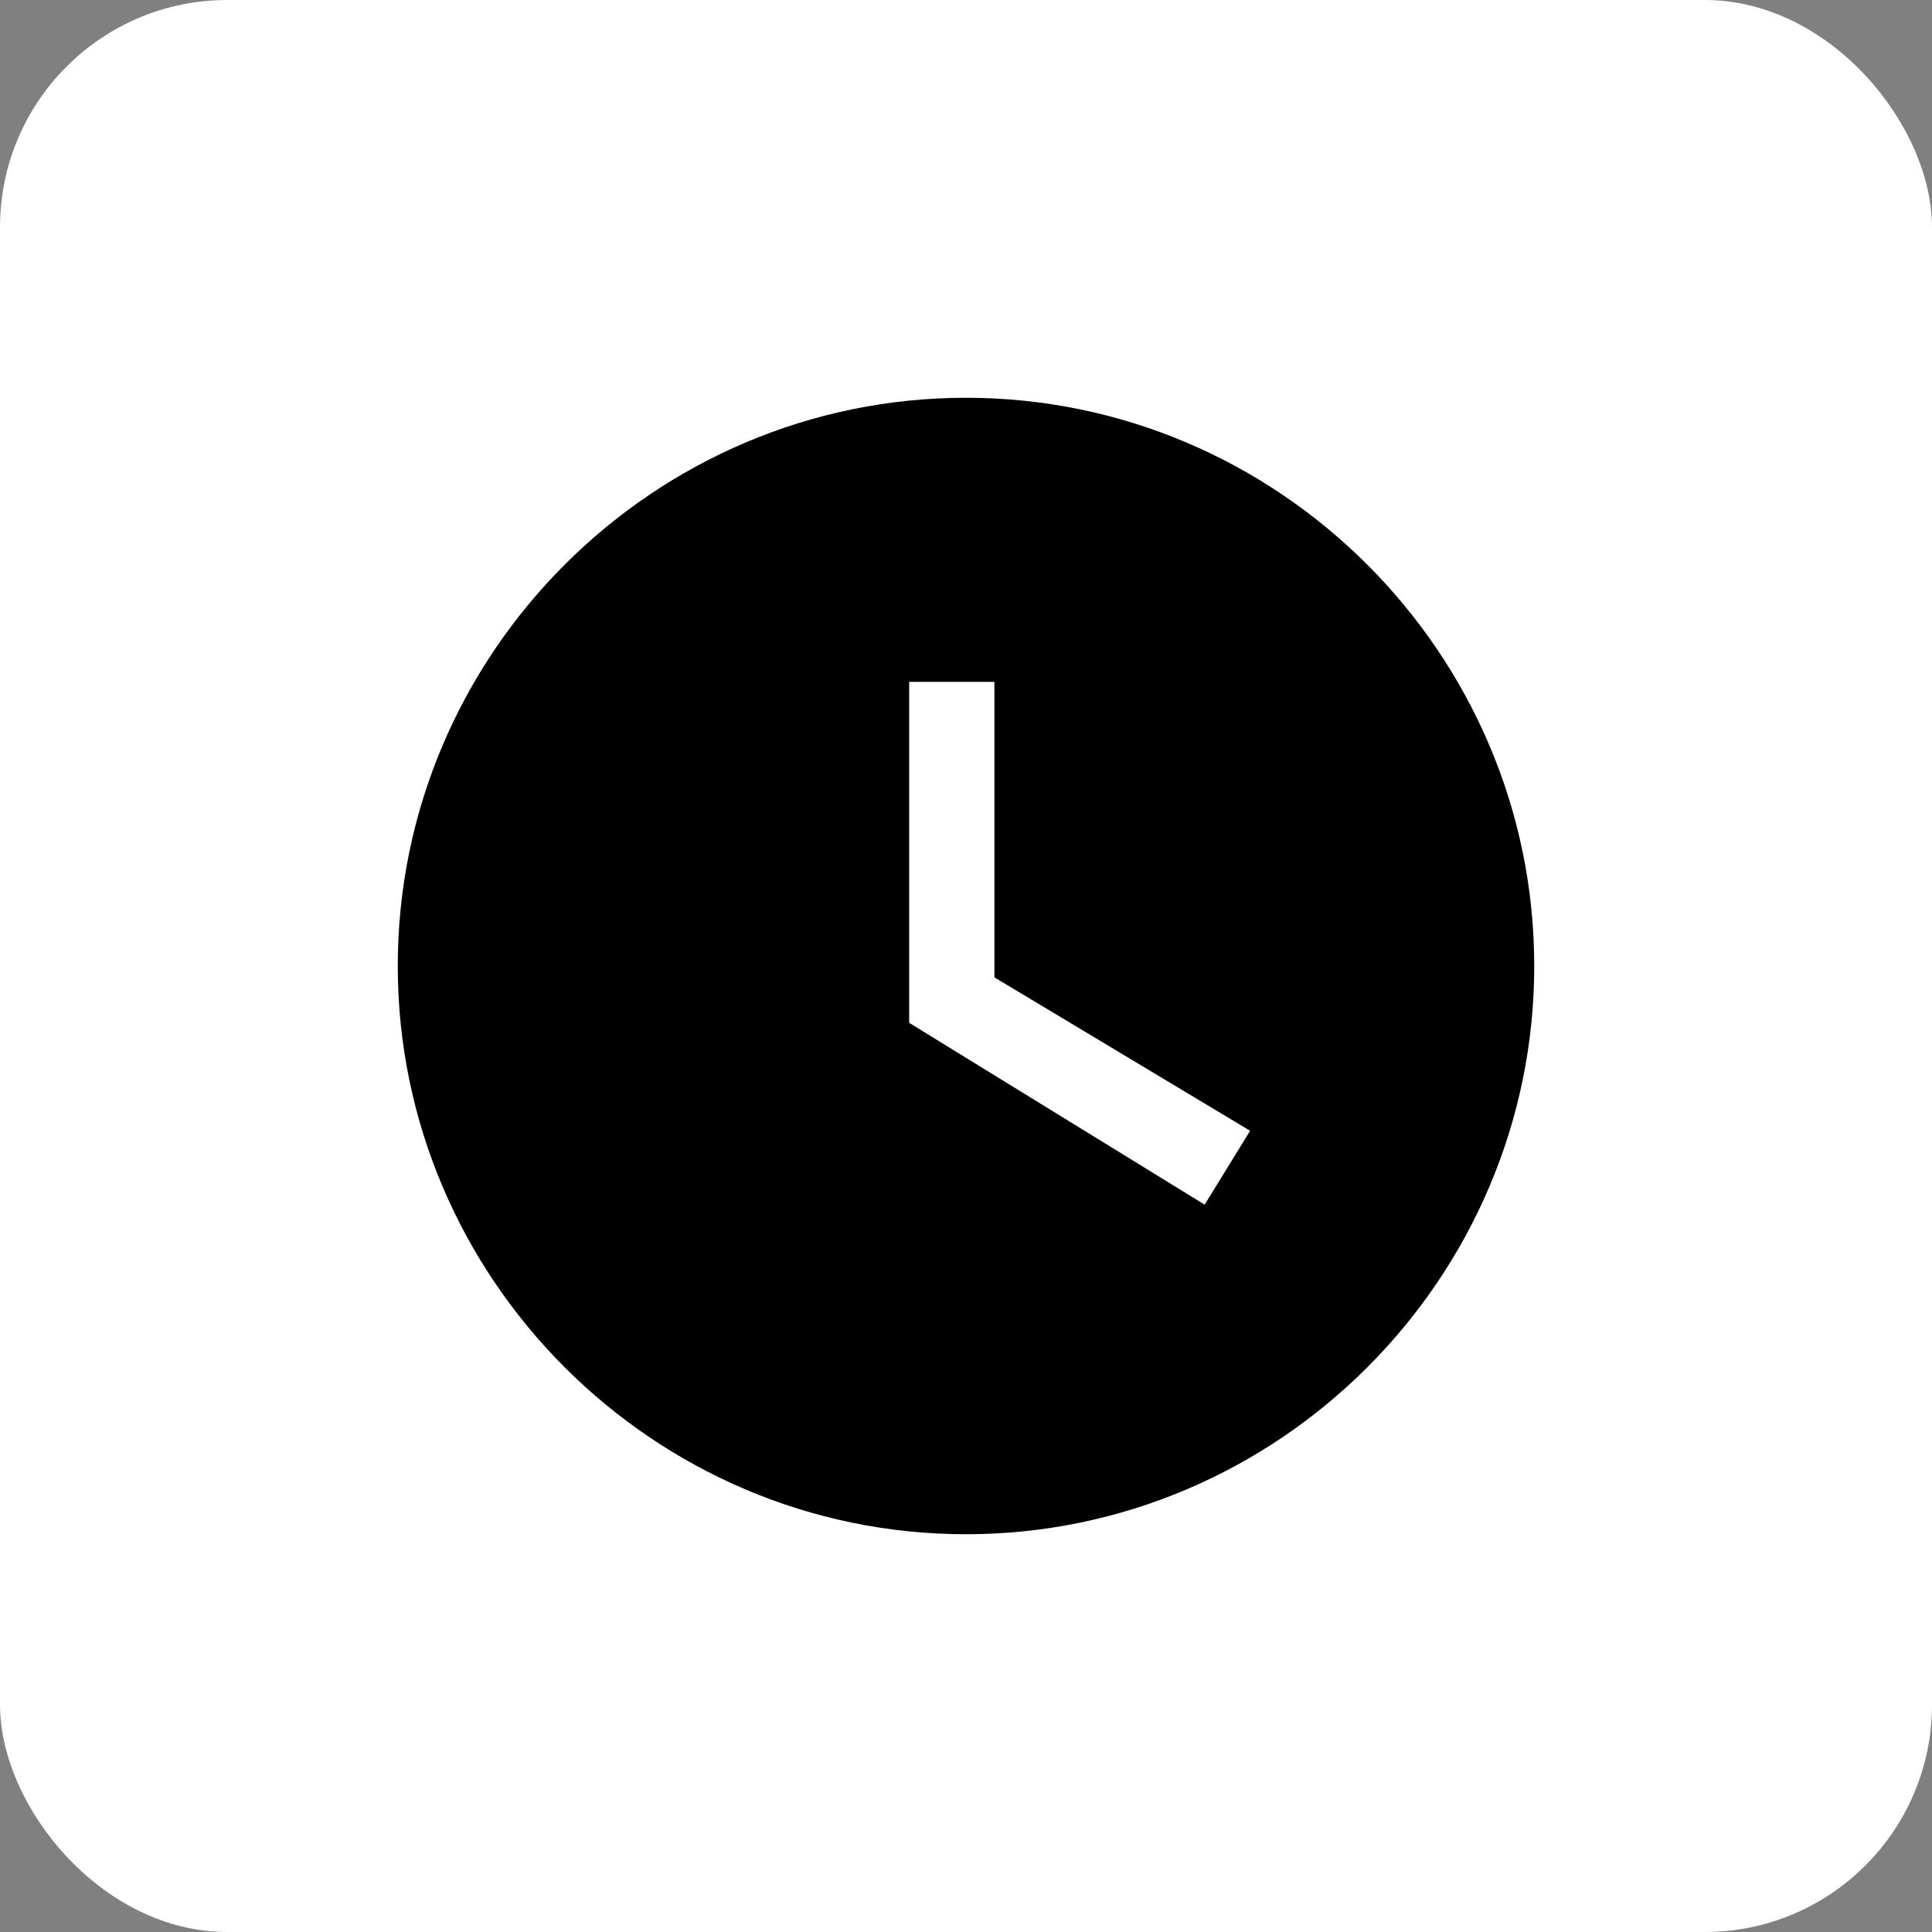
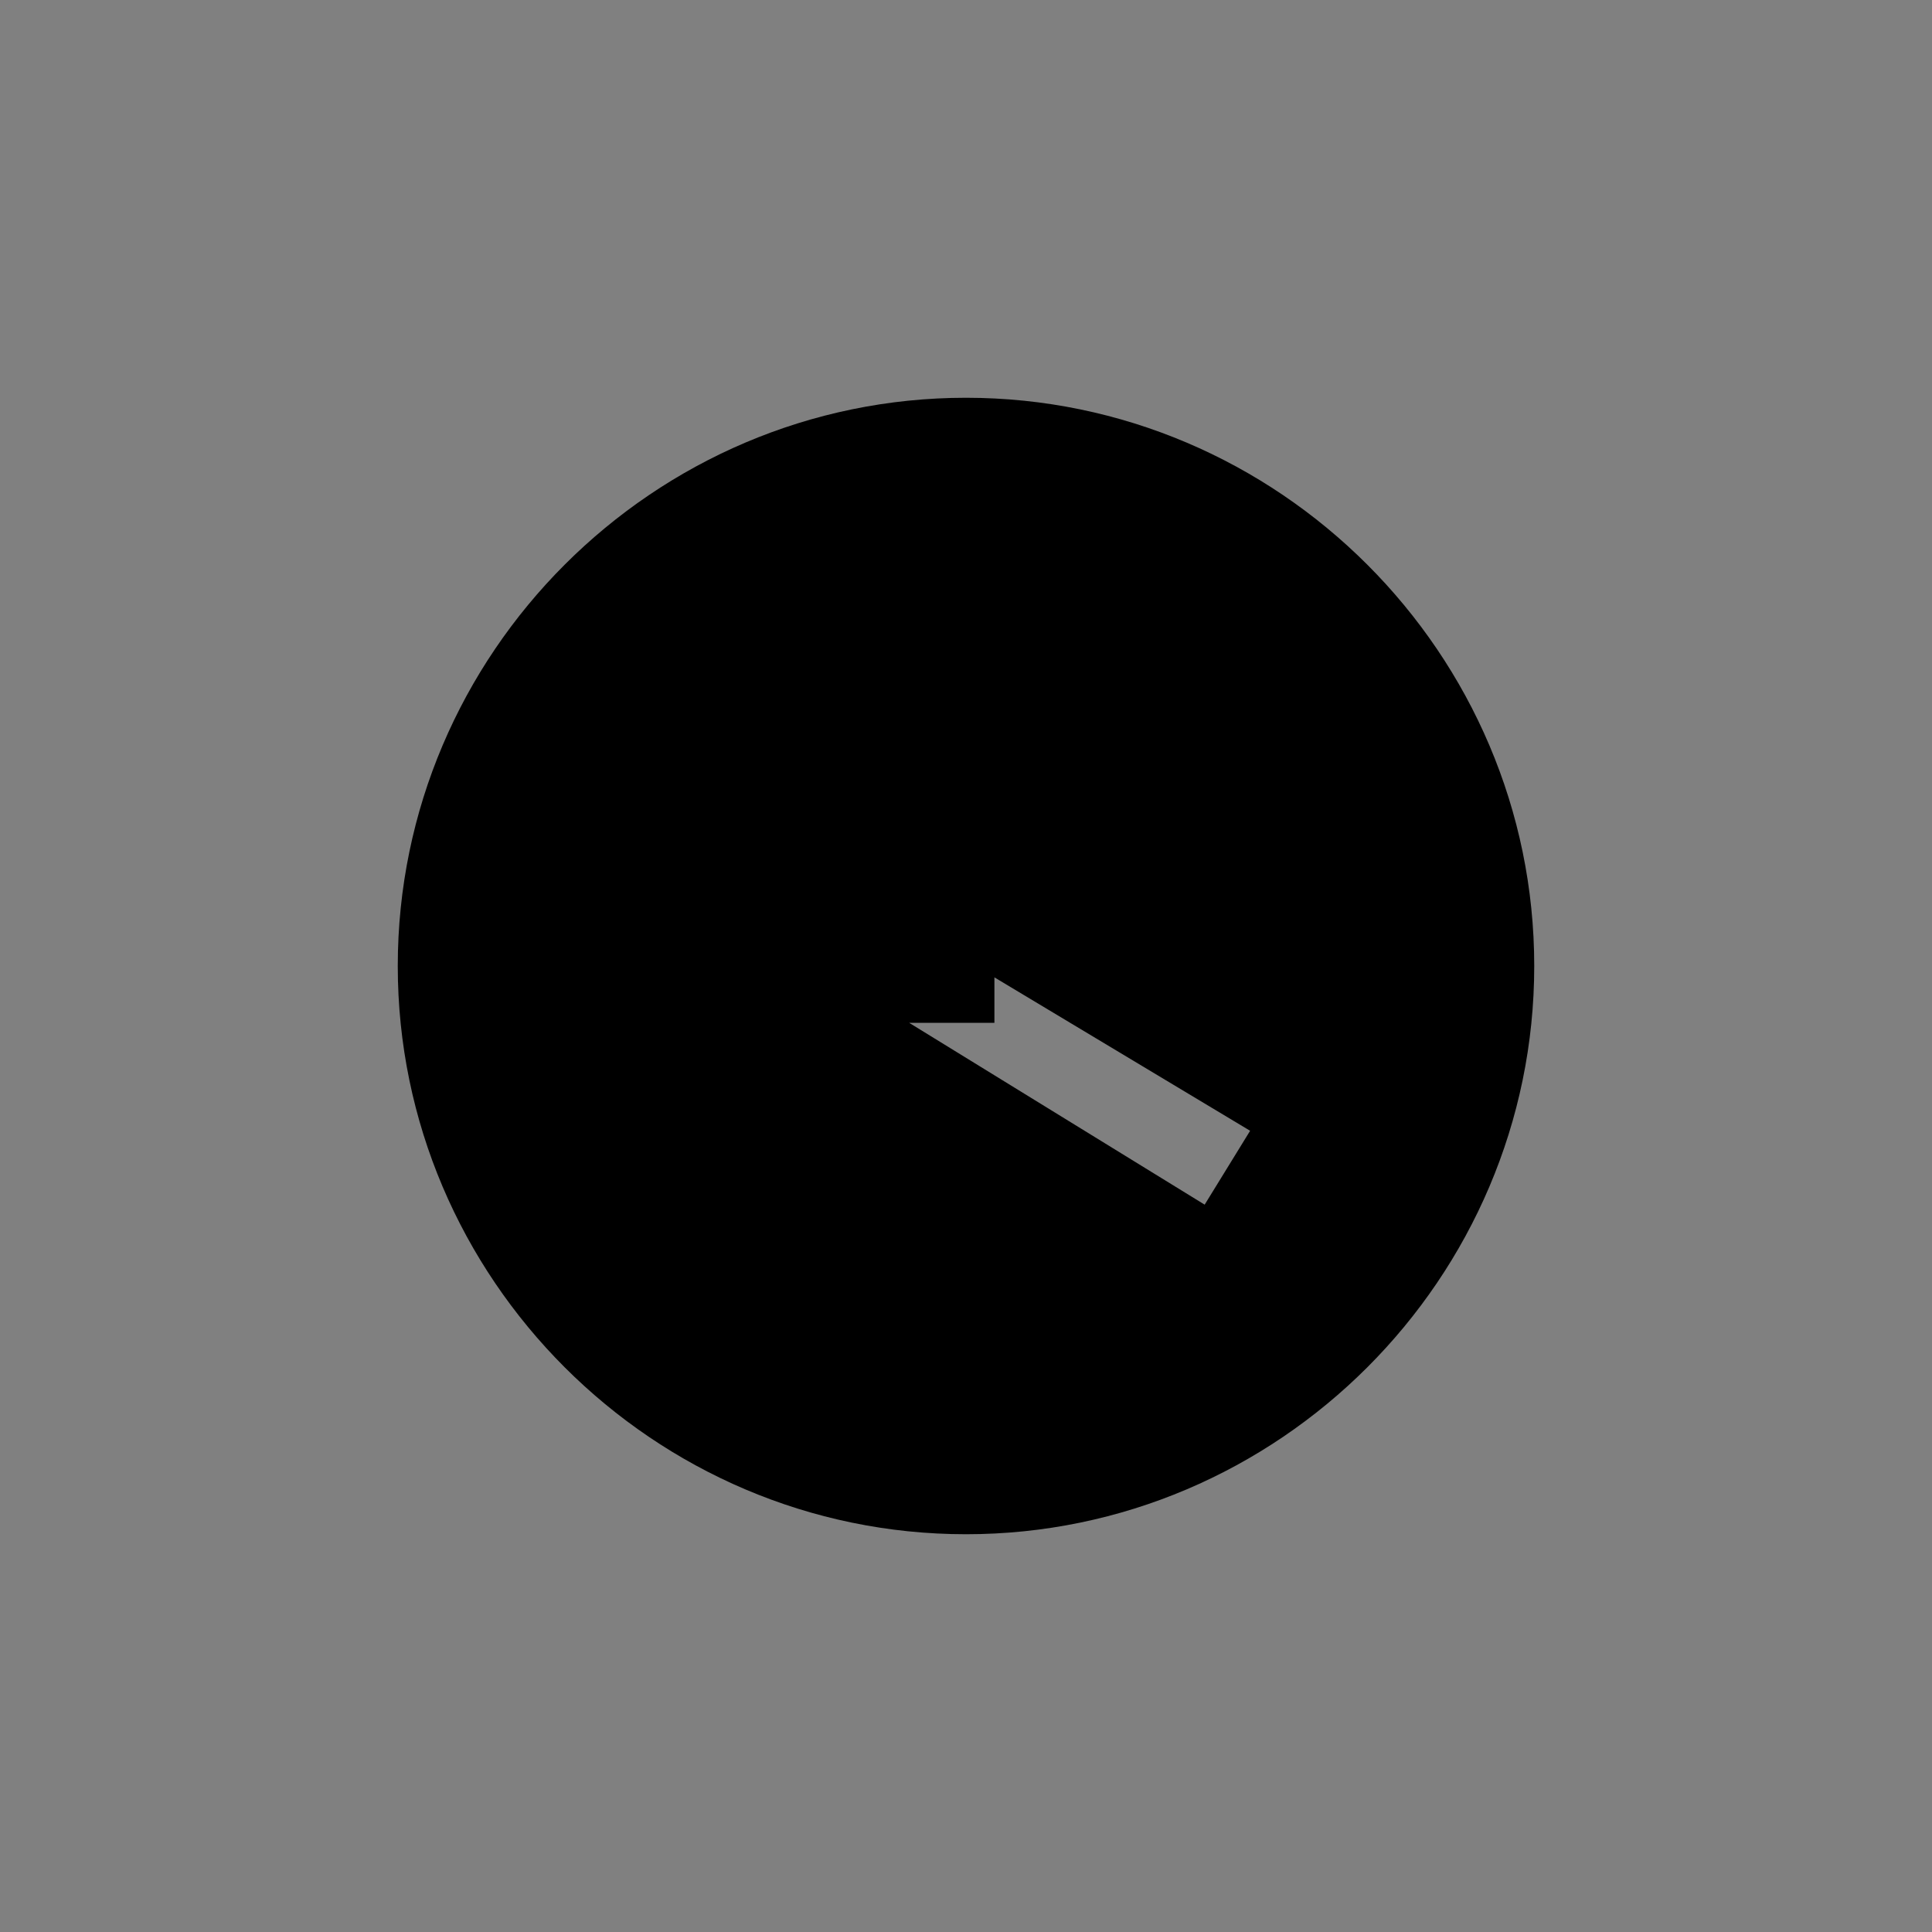
<svg xmlns="http://www.w3.org/2000/svg" width="34" height="34" viewBox="0 0 34 34" fill="none">
  <rect x="0" y="0" width="34" height="34" fill="#808080" stroke="none" />
-   <rect width="34" height="34" rx="4" fill="white" />
-   <path d="M17 7C11.5 7 7 11.5 7 17C7 22.5 11.5 27 17 27C22.5 27 27 22.5 27 17C27 11.5 22.5 7 17 7ZM21.2 21.2L16 18V12H17.5V17.2L22 19.9L21.2 21.2Z" fill="black" />
+   <path d="M17 7C11.5 7 7 11.5 7 17C7 22.5 11.5 27 17 27C22.5 27 27 22.5 27 17C27 11.5 22.5 7 17 7ZM21.2 21.2L16 18H17.5V17.2L22 19.9L21.2 21.2Z" fill="black" />
</svg>